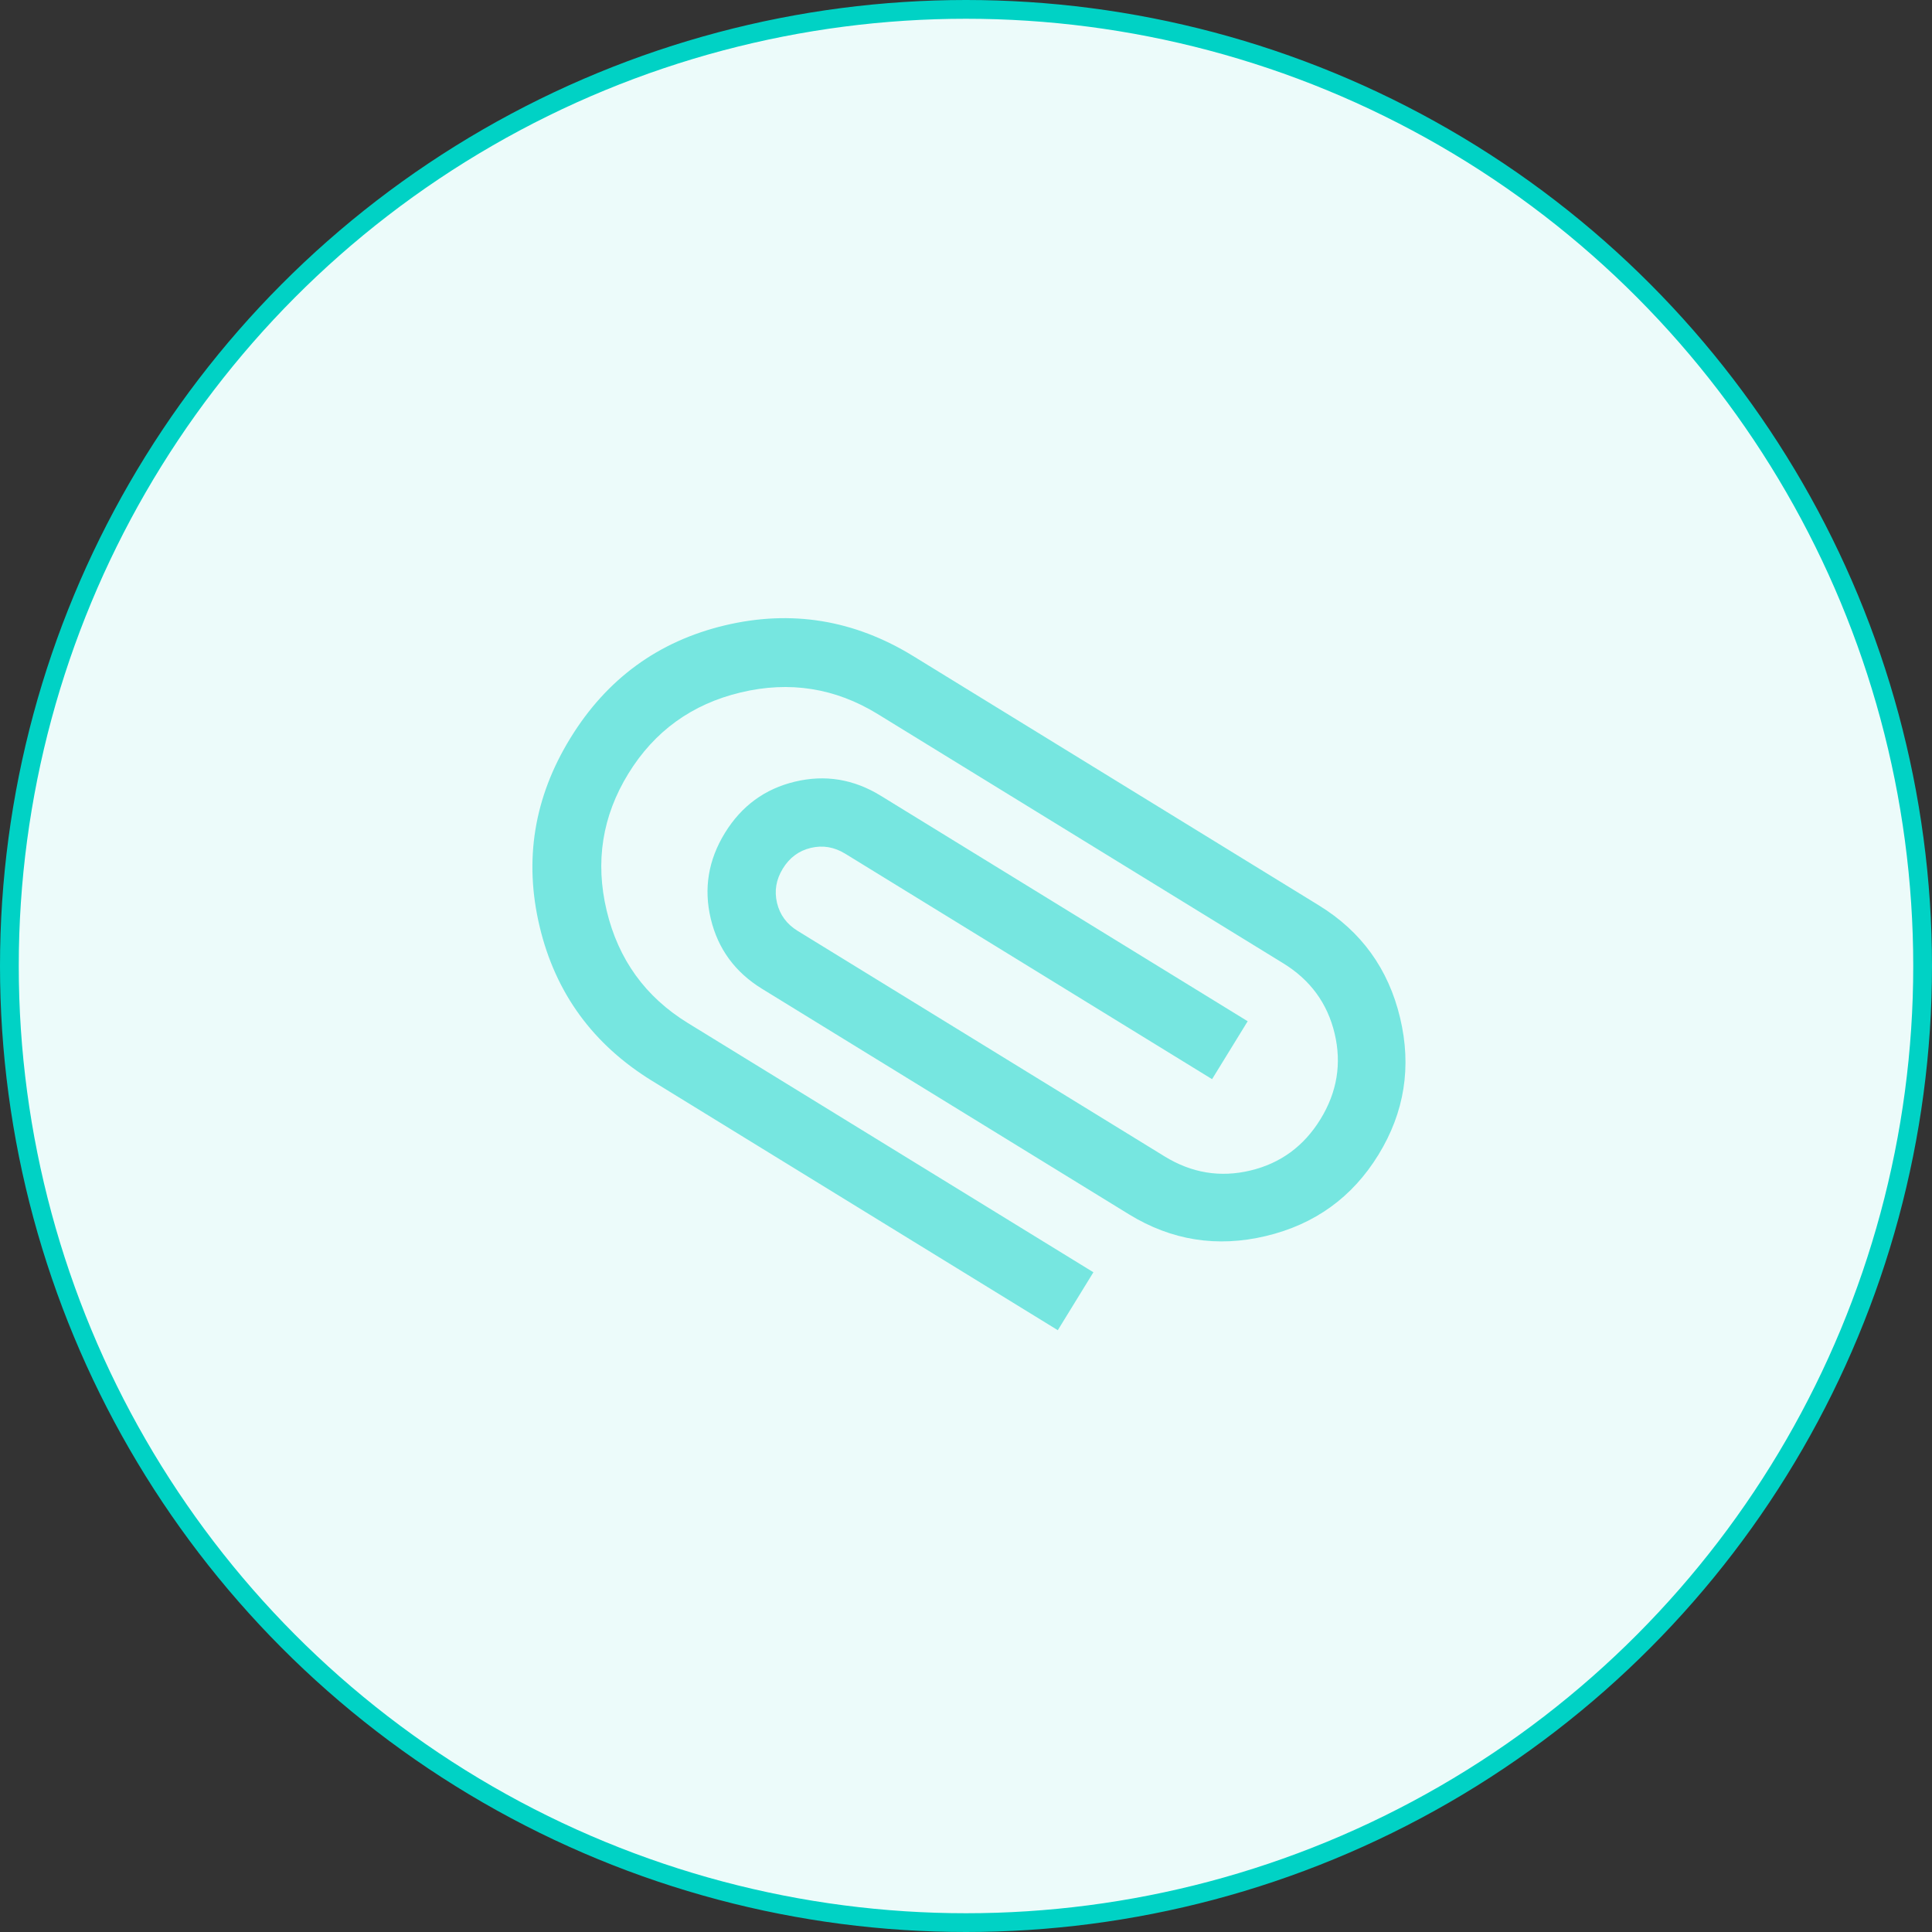
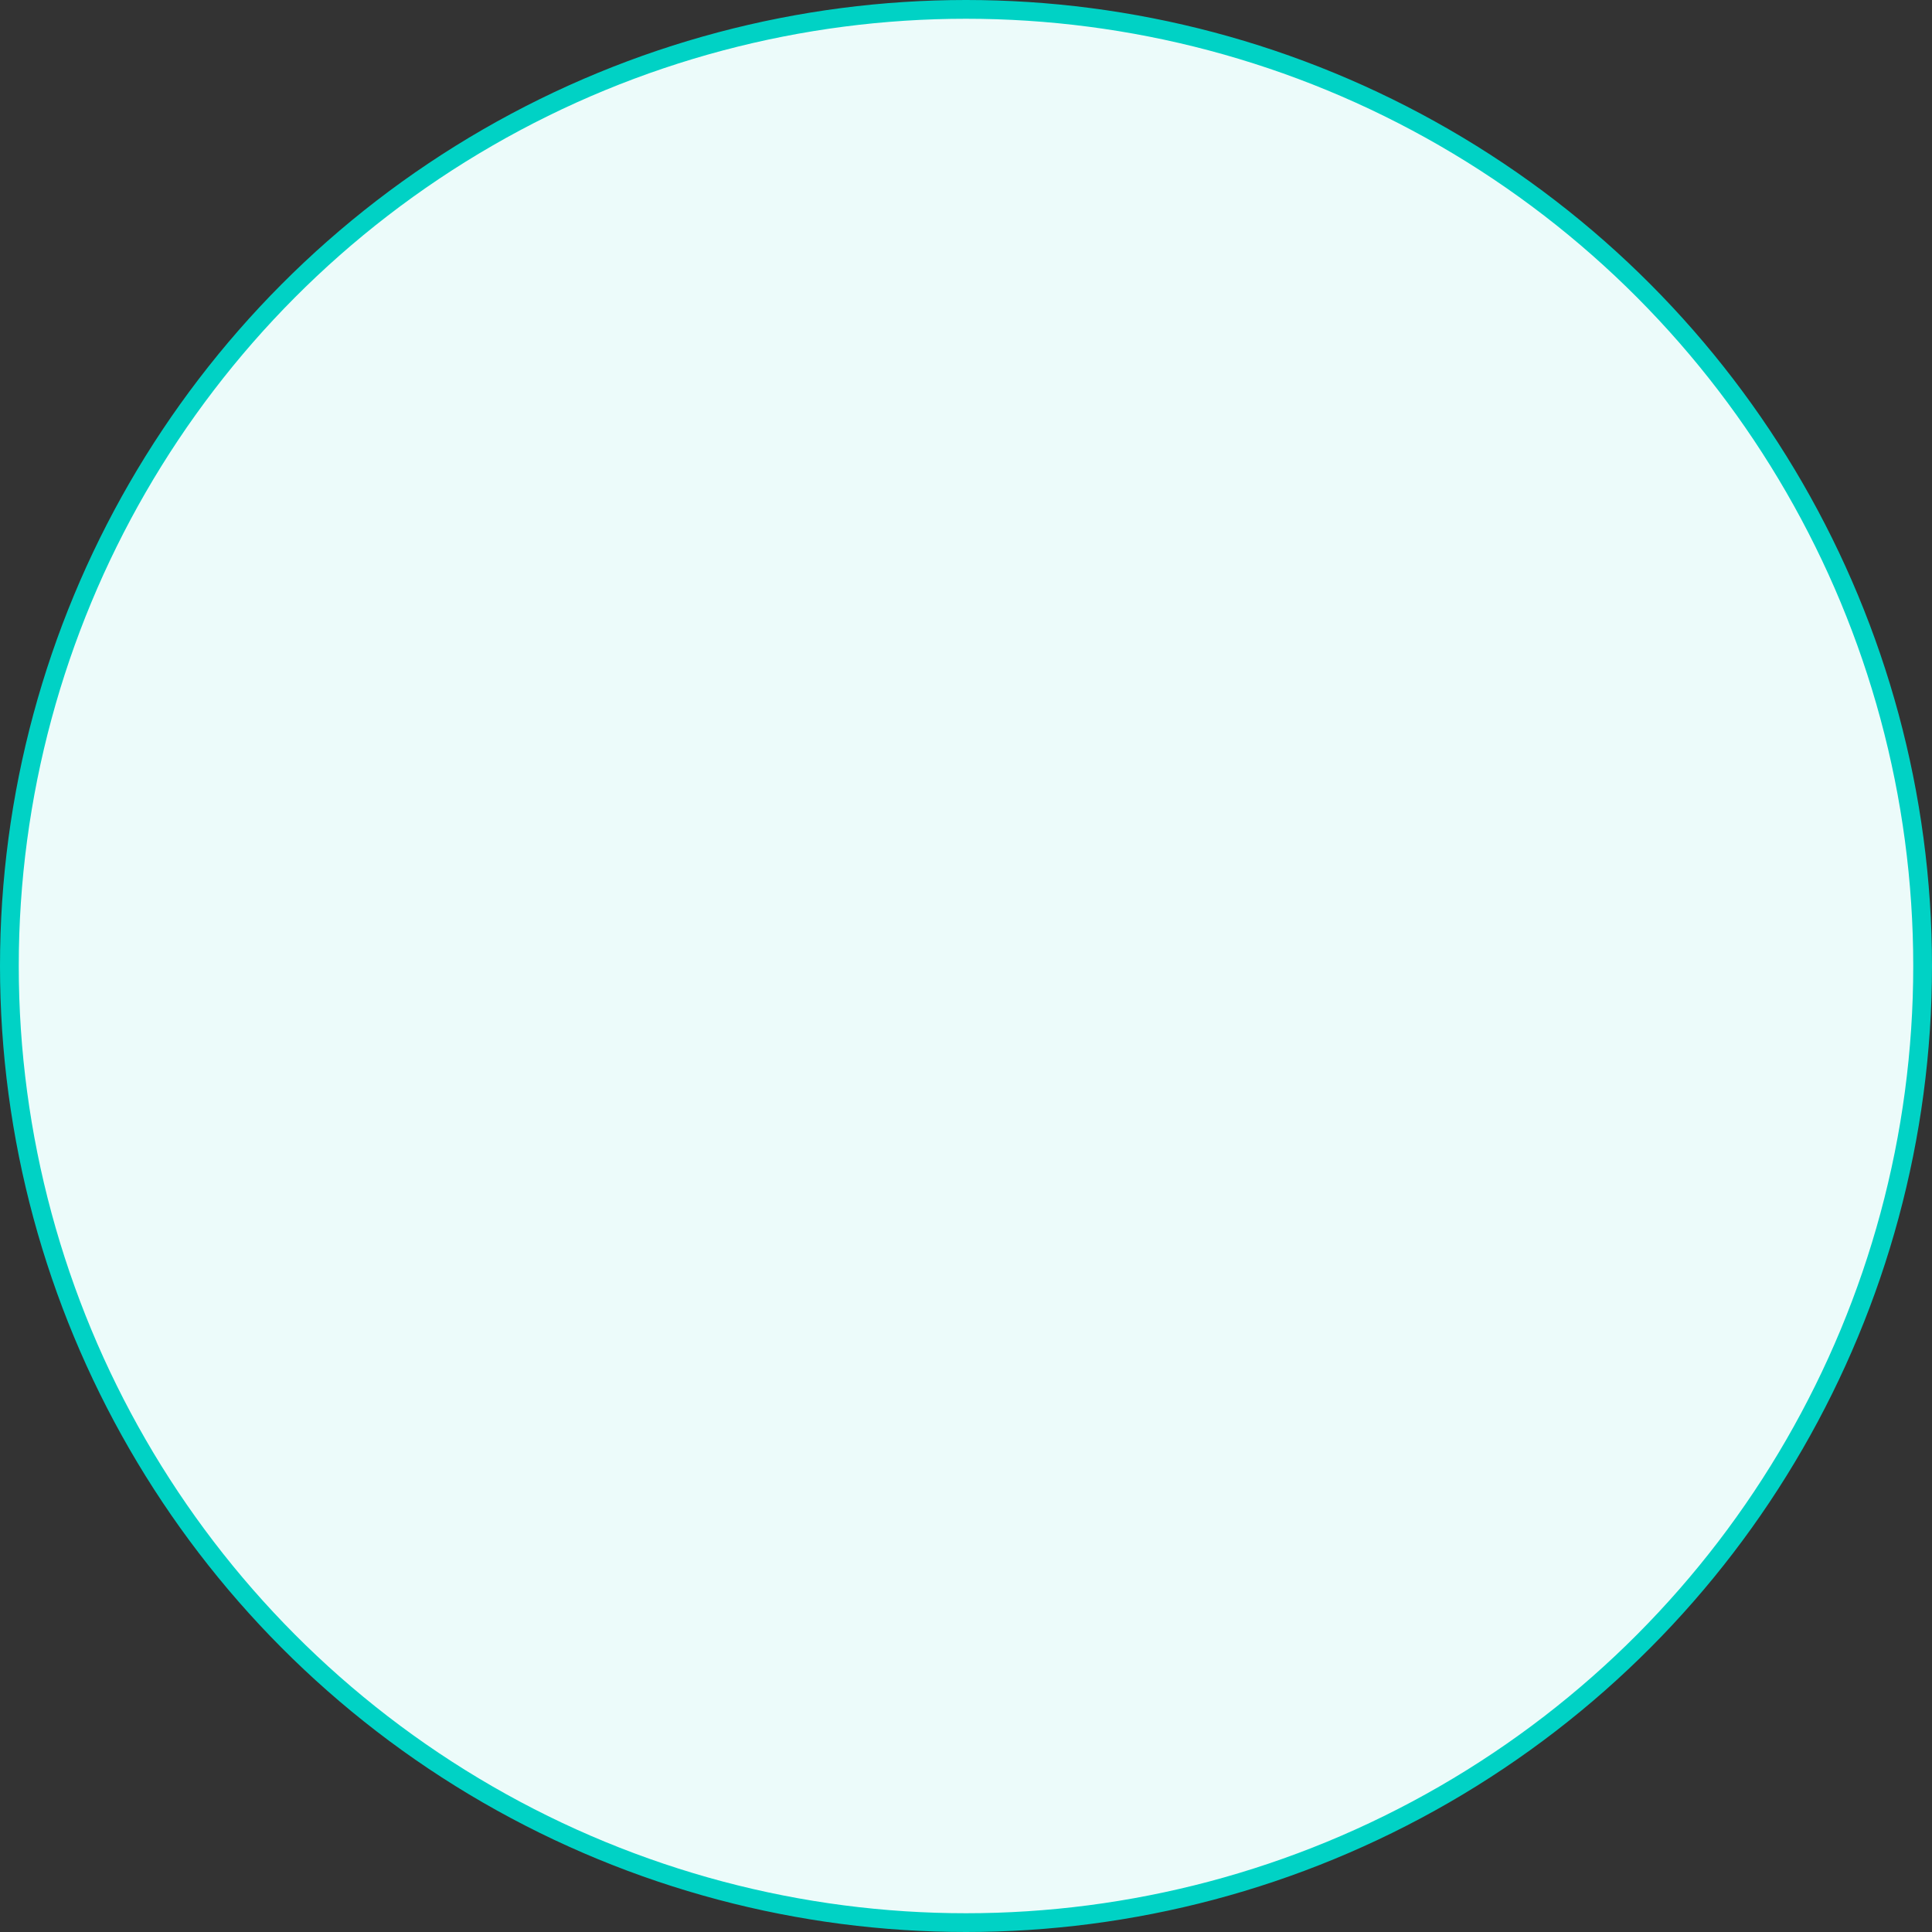
<svg xmlns="http://www.w3.org/2000/svg" width="103" height="103" viewBox="0 0 103 103" fill="none">
  <rect x="0" y="0" width="103" height="103" fill="#333333" stroke="none" />
  <g id="Group 39">
    <circle id="Ellipse 22" cx="51.5" cy="51.5" r="51" fill="#ECFBFA" stroke="#00D2C5" />
    <g id="attachment" opacity="0.5">
      <mask id="mask0_3730_290" style="mask-type:alpha" maskUnits="userSpaceOnUse" x="11" y="12" width="80" height="80">
-         <rect id="Bounding box" x="41.477" y="12.109" width="58" height="58" transform="rotate(31.574 41.477 12.109)" fill="#D9D9D9" />
-       </mask>
+         </mask>
      <g mask="url(#mask0_3730_290)">
        <path id="attachment_2" d="M34.775 57.63C31.618 55.69 29.616 52.947 28.77 49.401C27.924 45.855 28.47 42.503 30.411 39.346C32.351 36.189 35.094 34.188 38.64 33.341C42.186 32.495 45.537 33.042 48.694 34.982L70.313 48.268C72.578 49.66 74.021 51.658 74.642 54.262C75.264 56.866 74.879 59.3 73.487 61.565C72.095 63.83 70.097 65.273 67.493 65.895C64.889 66.517 62.455 66.131 60.19 64.74L40.63 52.718C39.189 51.833 38.276 50.587 37.893 48.98C37.509 47.373 37.761 45.849 38.646 44.408C39.532 42.967 40.778 42.054 42.385 41.671C43.992 41.287 45.516 41.538 46.957 42.424L66.517 54.445L64.619 57.533L45.059 45.512C44.475 45.154 43.865 45.051 43.228 45.203C42.591 45.355 42.093 45.722 41.735 46.306C41.376 46.889 41.273 47.499 41.425 48.137C41.577 48.774 41.945 49.272 42.528 49.63L62.088 61.651C63.529 62.537 65.053 62.788 66.66 62.404C68.266 62.021 69.513 61.108 70.398 59.667C71.284 58.226 71.535 56.702 71.152 55.095C70.768 53.489 69.856 52.242 68.415 51.357L46.796 38.07C44.531 36.678 42.097 36.293 39.493 36.915C36.889 37.536 34.891 38.98 33.499 41.244C32.107 43.509 31.722 45.944 32.343 48.548C32.965 51.152 34.408 53.15 36.673 54.541L58.292 67.828L56.394 70.916L34.775 57.63Z" fill="#00D2C5" />
      </g>
    </g>
  </g>
</svg>